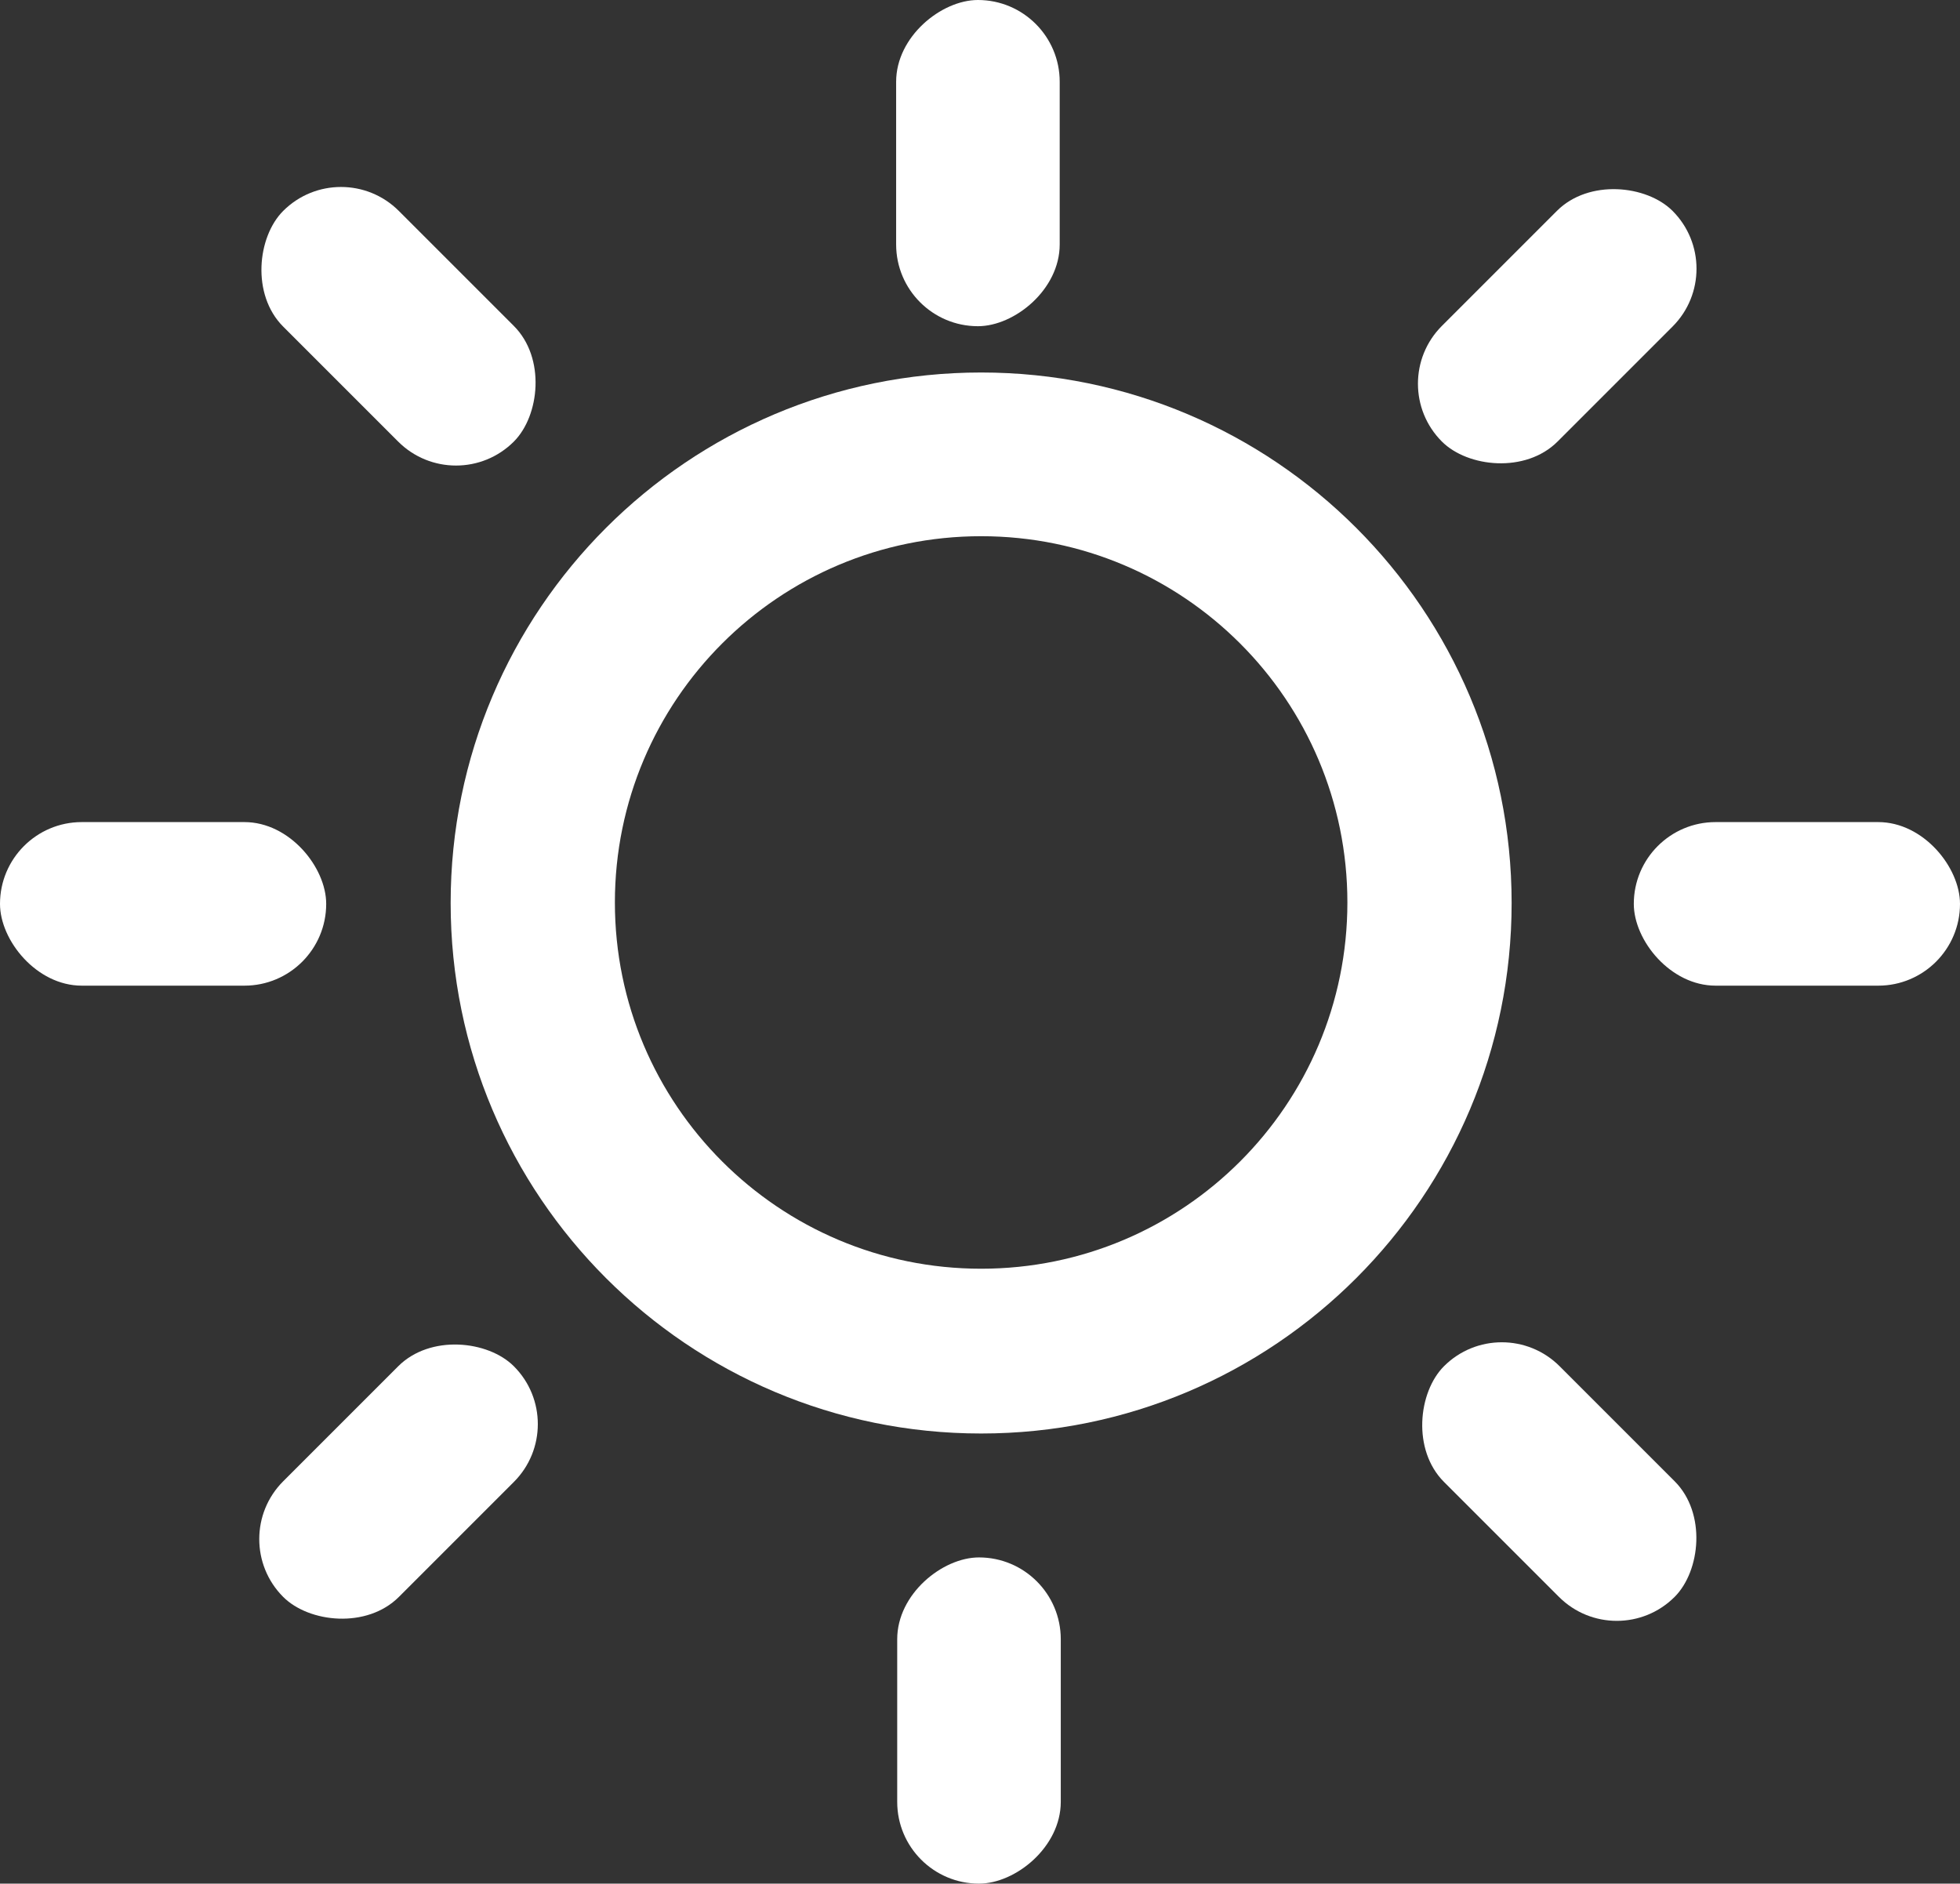
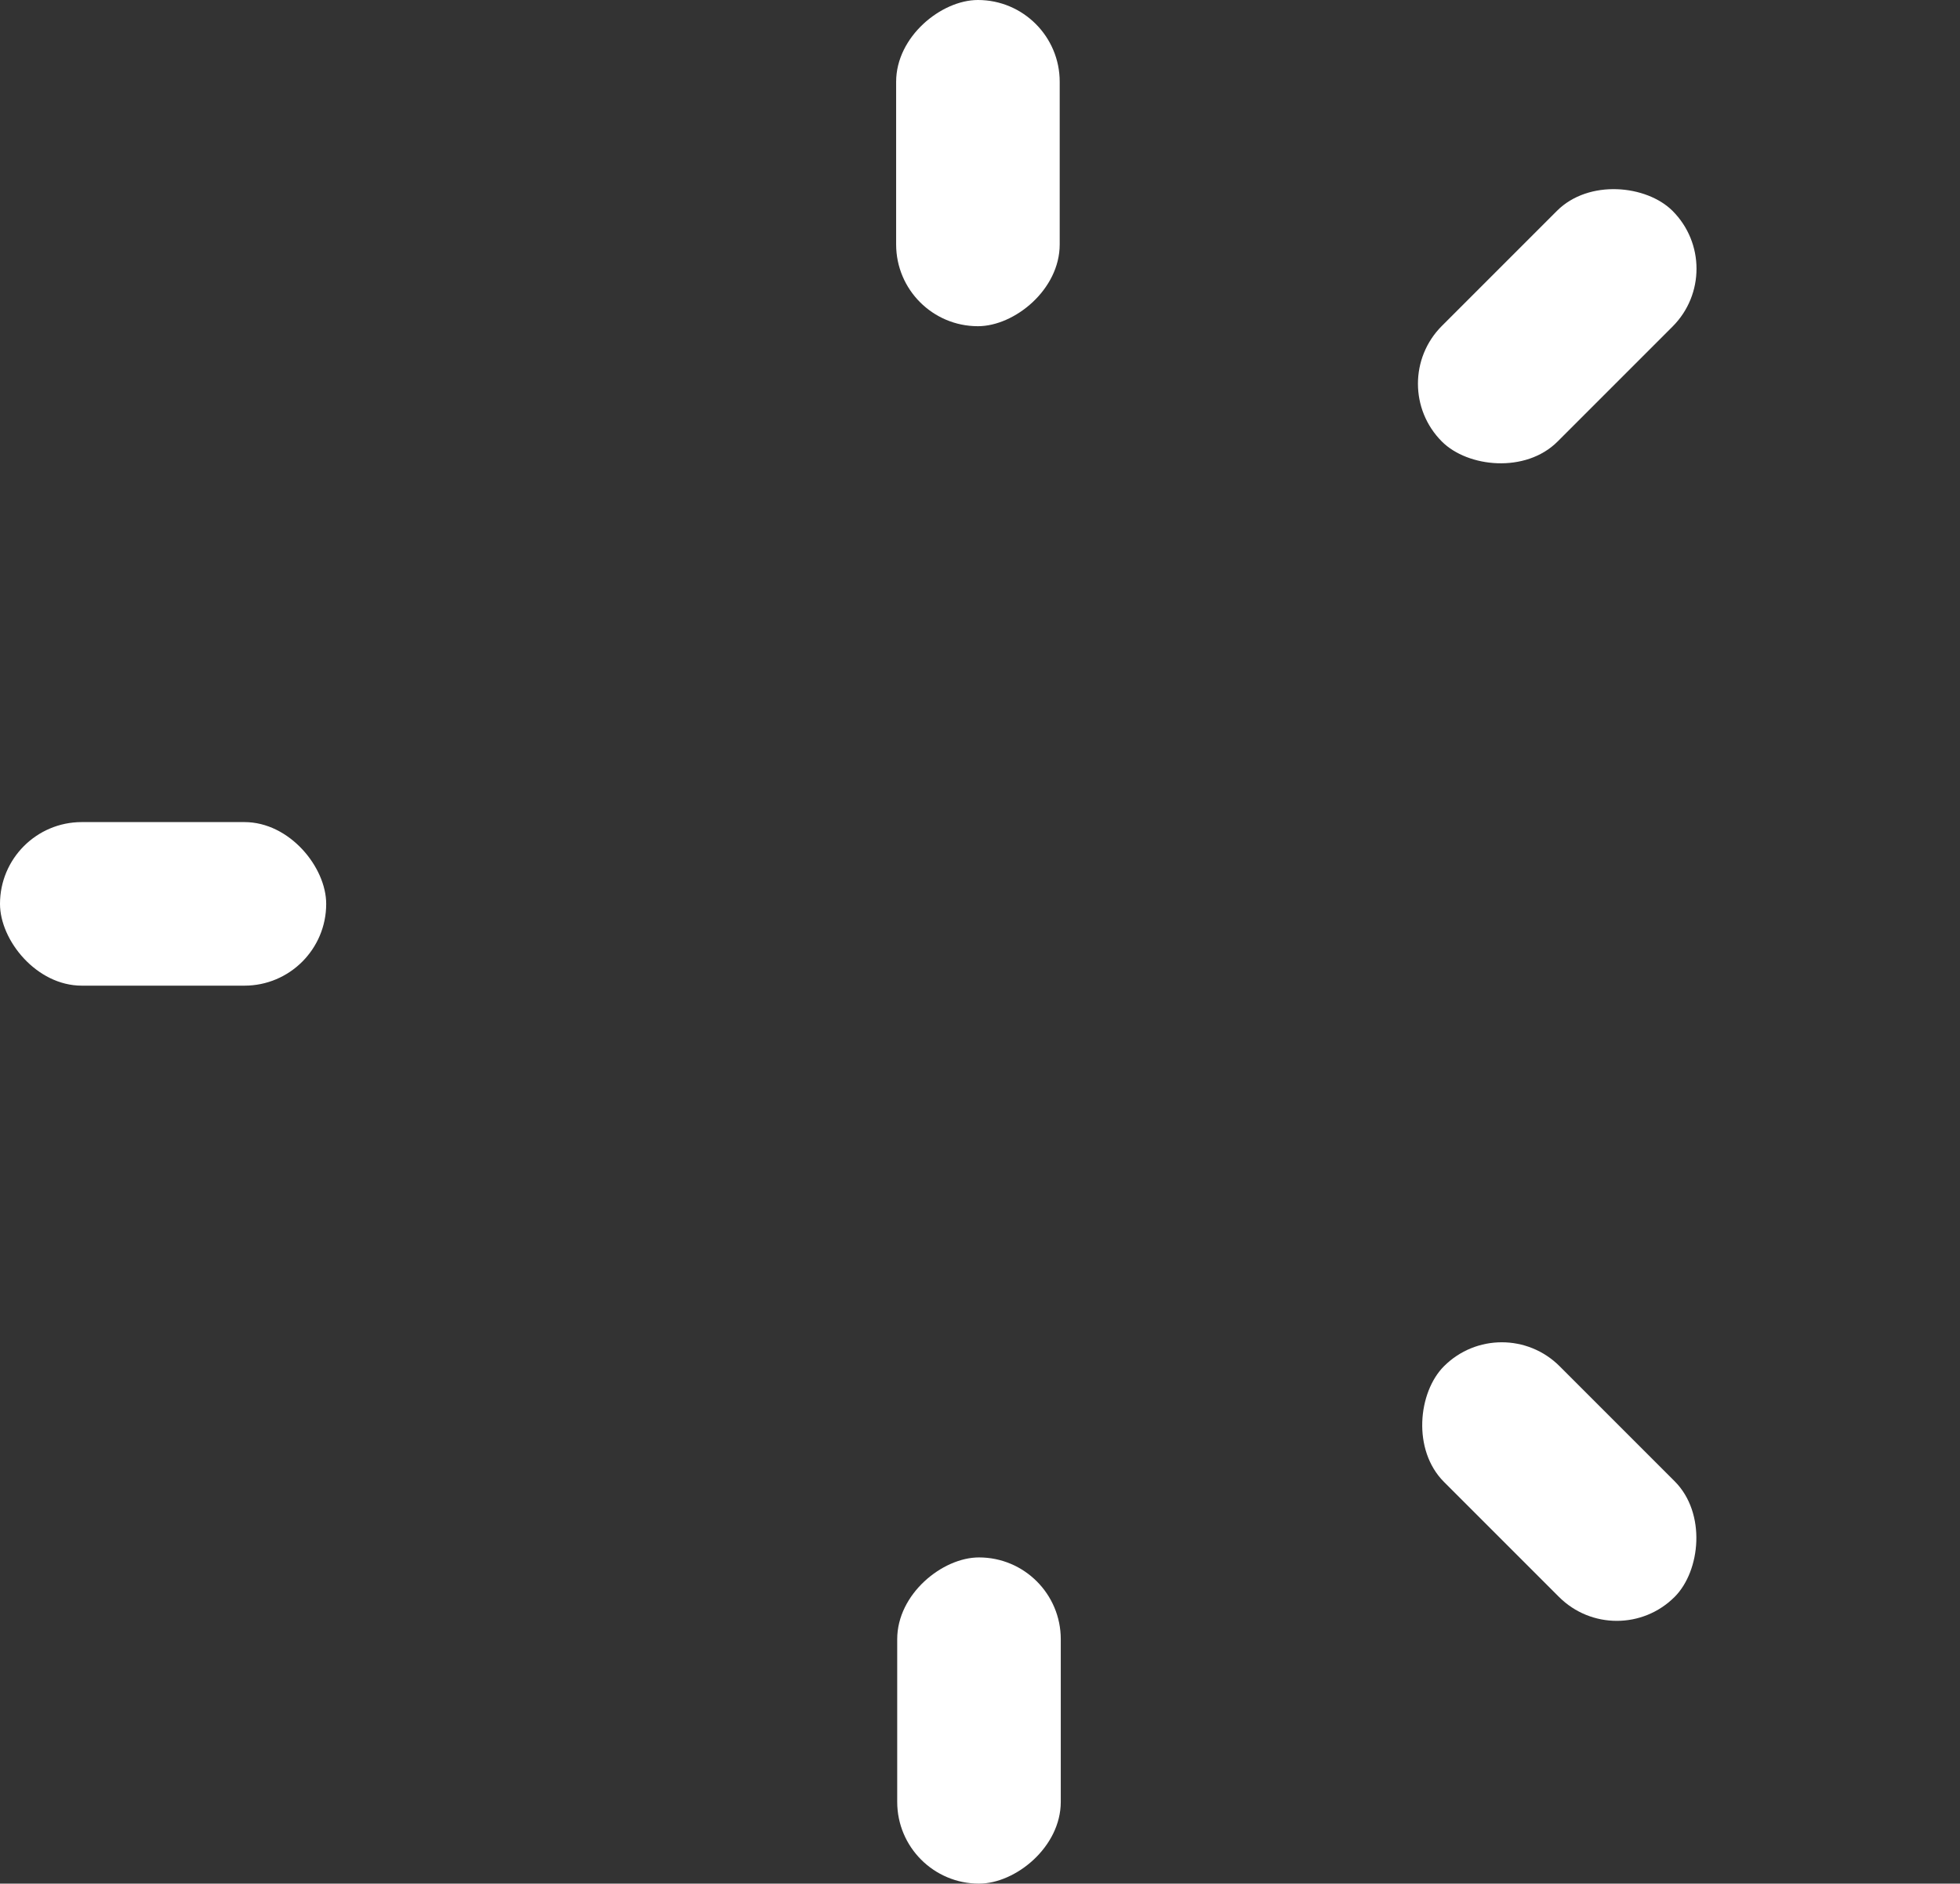
<svg xmlns="http://www.w3.org/2000/svg" id="Calque_2" viewBox="0 0 292.14 280.75">
  <rect x="0" y="0" width="292.14" height="280.75" fill="#333333" stroke="none" />
  <defs>
    <style>
      .cls-1 {
        fill: #ffffff;
      }
    </style>
  </defs>
  <g id="Calque_1-2" data-name="Calque_1">
    <g>
      <g>
        <rect class="cls-1" x="0" y="122.53" width="48.62" height="24.38" rx="12.19" ry="12.19" />
        <rect class="cls-1" x="121.6" y="244.24" width="48.62" height="24.38" rx="12.19" ry="12.19" transform="translate(402.35 110.53) rotate(90)" />
        <rect class="cls-1" x="121.45" y="12.12" width="48.62" height="24.38" rx="12.19" ry="12.19" transform="translate(170.07 -121.45) rotate(90)" />
-         <rect class="cls-1" x="243.52" y="122.53" width="48.62" height="24.38" rx="12.19" ry="12.19" />
-         <rect class="cls-1" x="35.09" y="208.64" width="48.62" height="24.38" rx="12.19" ry="12.19" transform="translate(-138.75 106.68) rotate(-45)" />
        <rect class="cls-1" x="207.8" y="36.43" width="48.62" height="24.38" rx="12.19" ry="12.19" transform="translate(33.6 178.37) rotate(-45)" />
-         <rect class="cls-1" x="35.09" y="36.43" width="48.62" height="24.38" rx="12.19" ry="12.19" transform="translate(67.02 125.01) rotate(-135)" />
        <rect class="cls-1" x="208.11" y="208.64" width="48.62" height="24.38" rx="12.19" ry="12.19" transform="translate(240.61 541.32) rotate(-135)" />
      </g>
-       <path class="cls-1" d="M146.24,55.52c-43.67,0-79.07,35.4-79.07,79.07s35.4,79.07,79.07,79.07,79.07-35.4,79.07-79.07-35.4-79.07-79.07-79.07ZM146.24,189.1c-30.15,0-54.59-24.44-54.59-54.59s24.44-54.59,54.59-54.59,54.59,24.44,54.59,54.59-24.44,54.59-54.59,54.59Z" />
    </g>
  </g>
</svg>